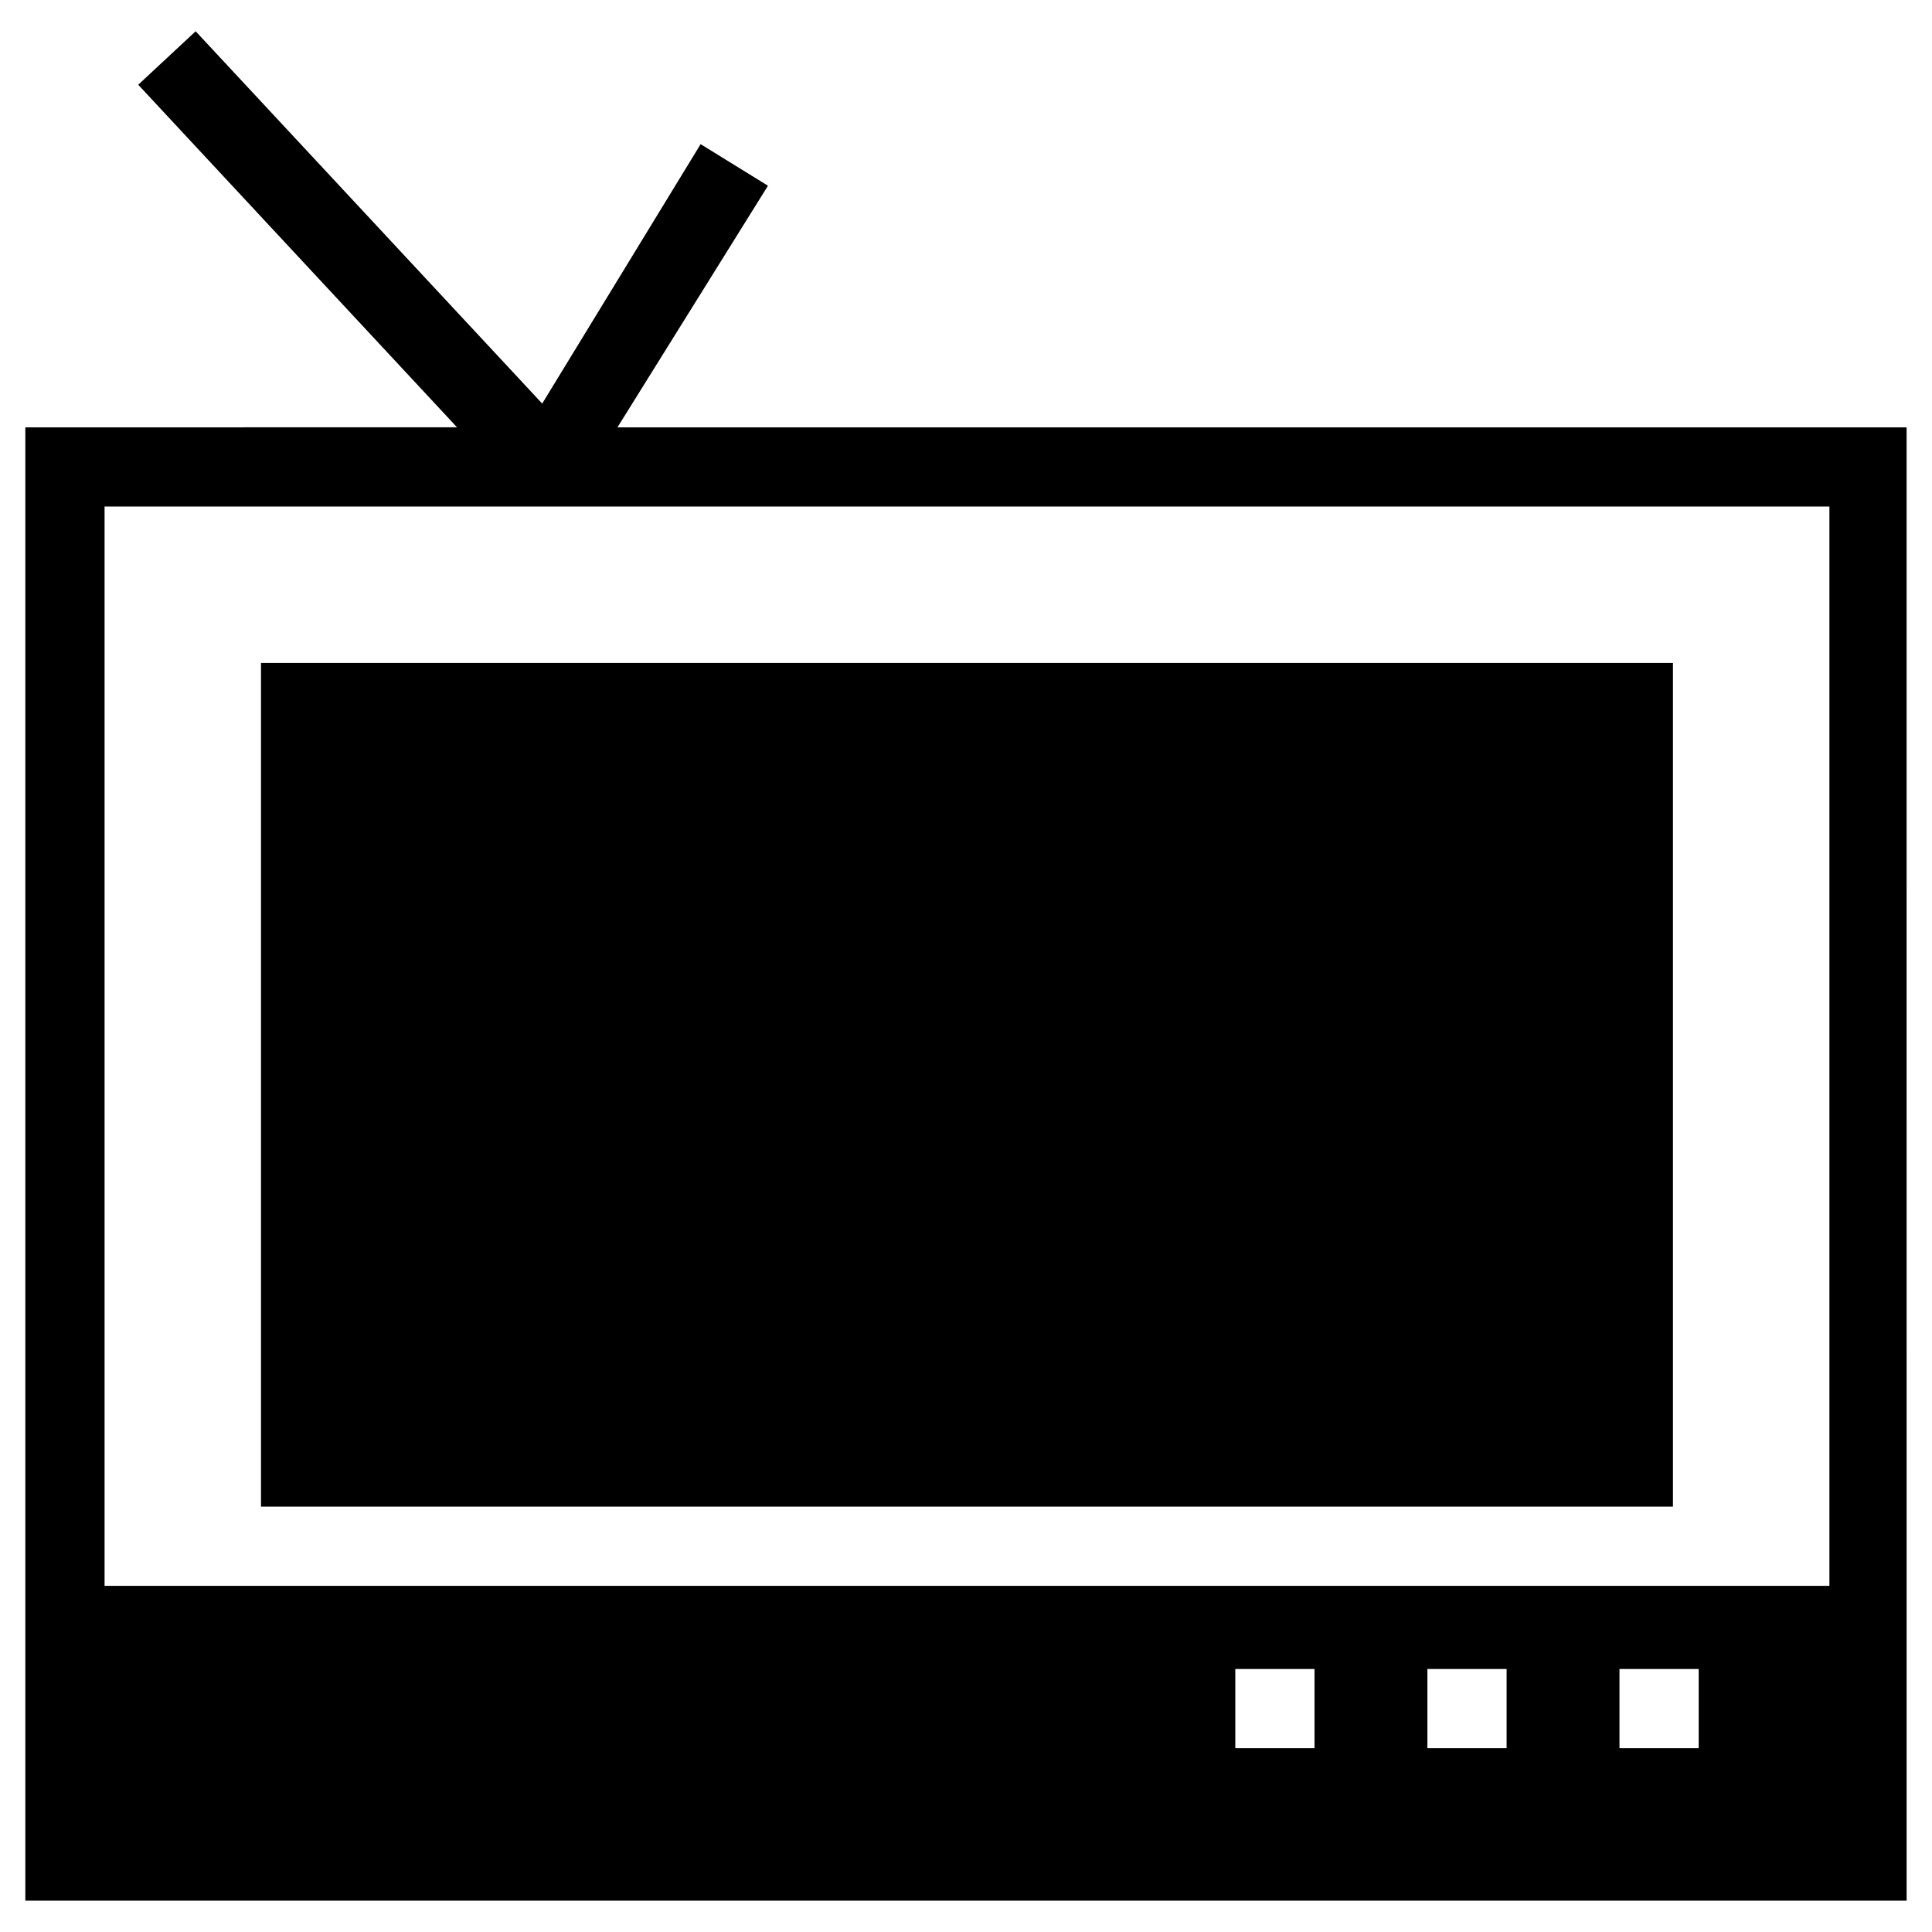
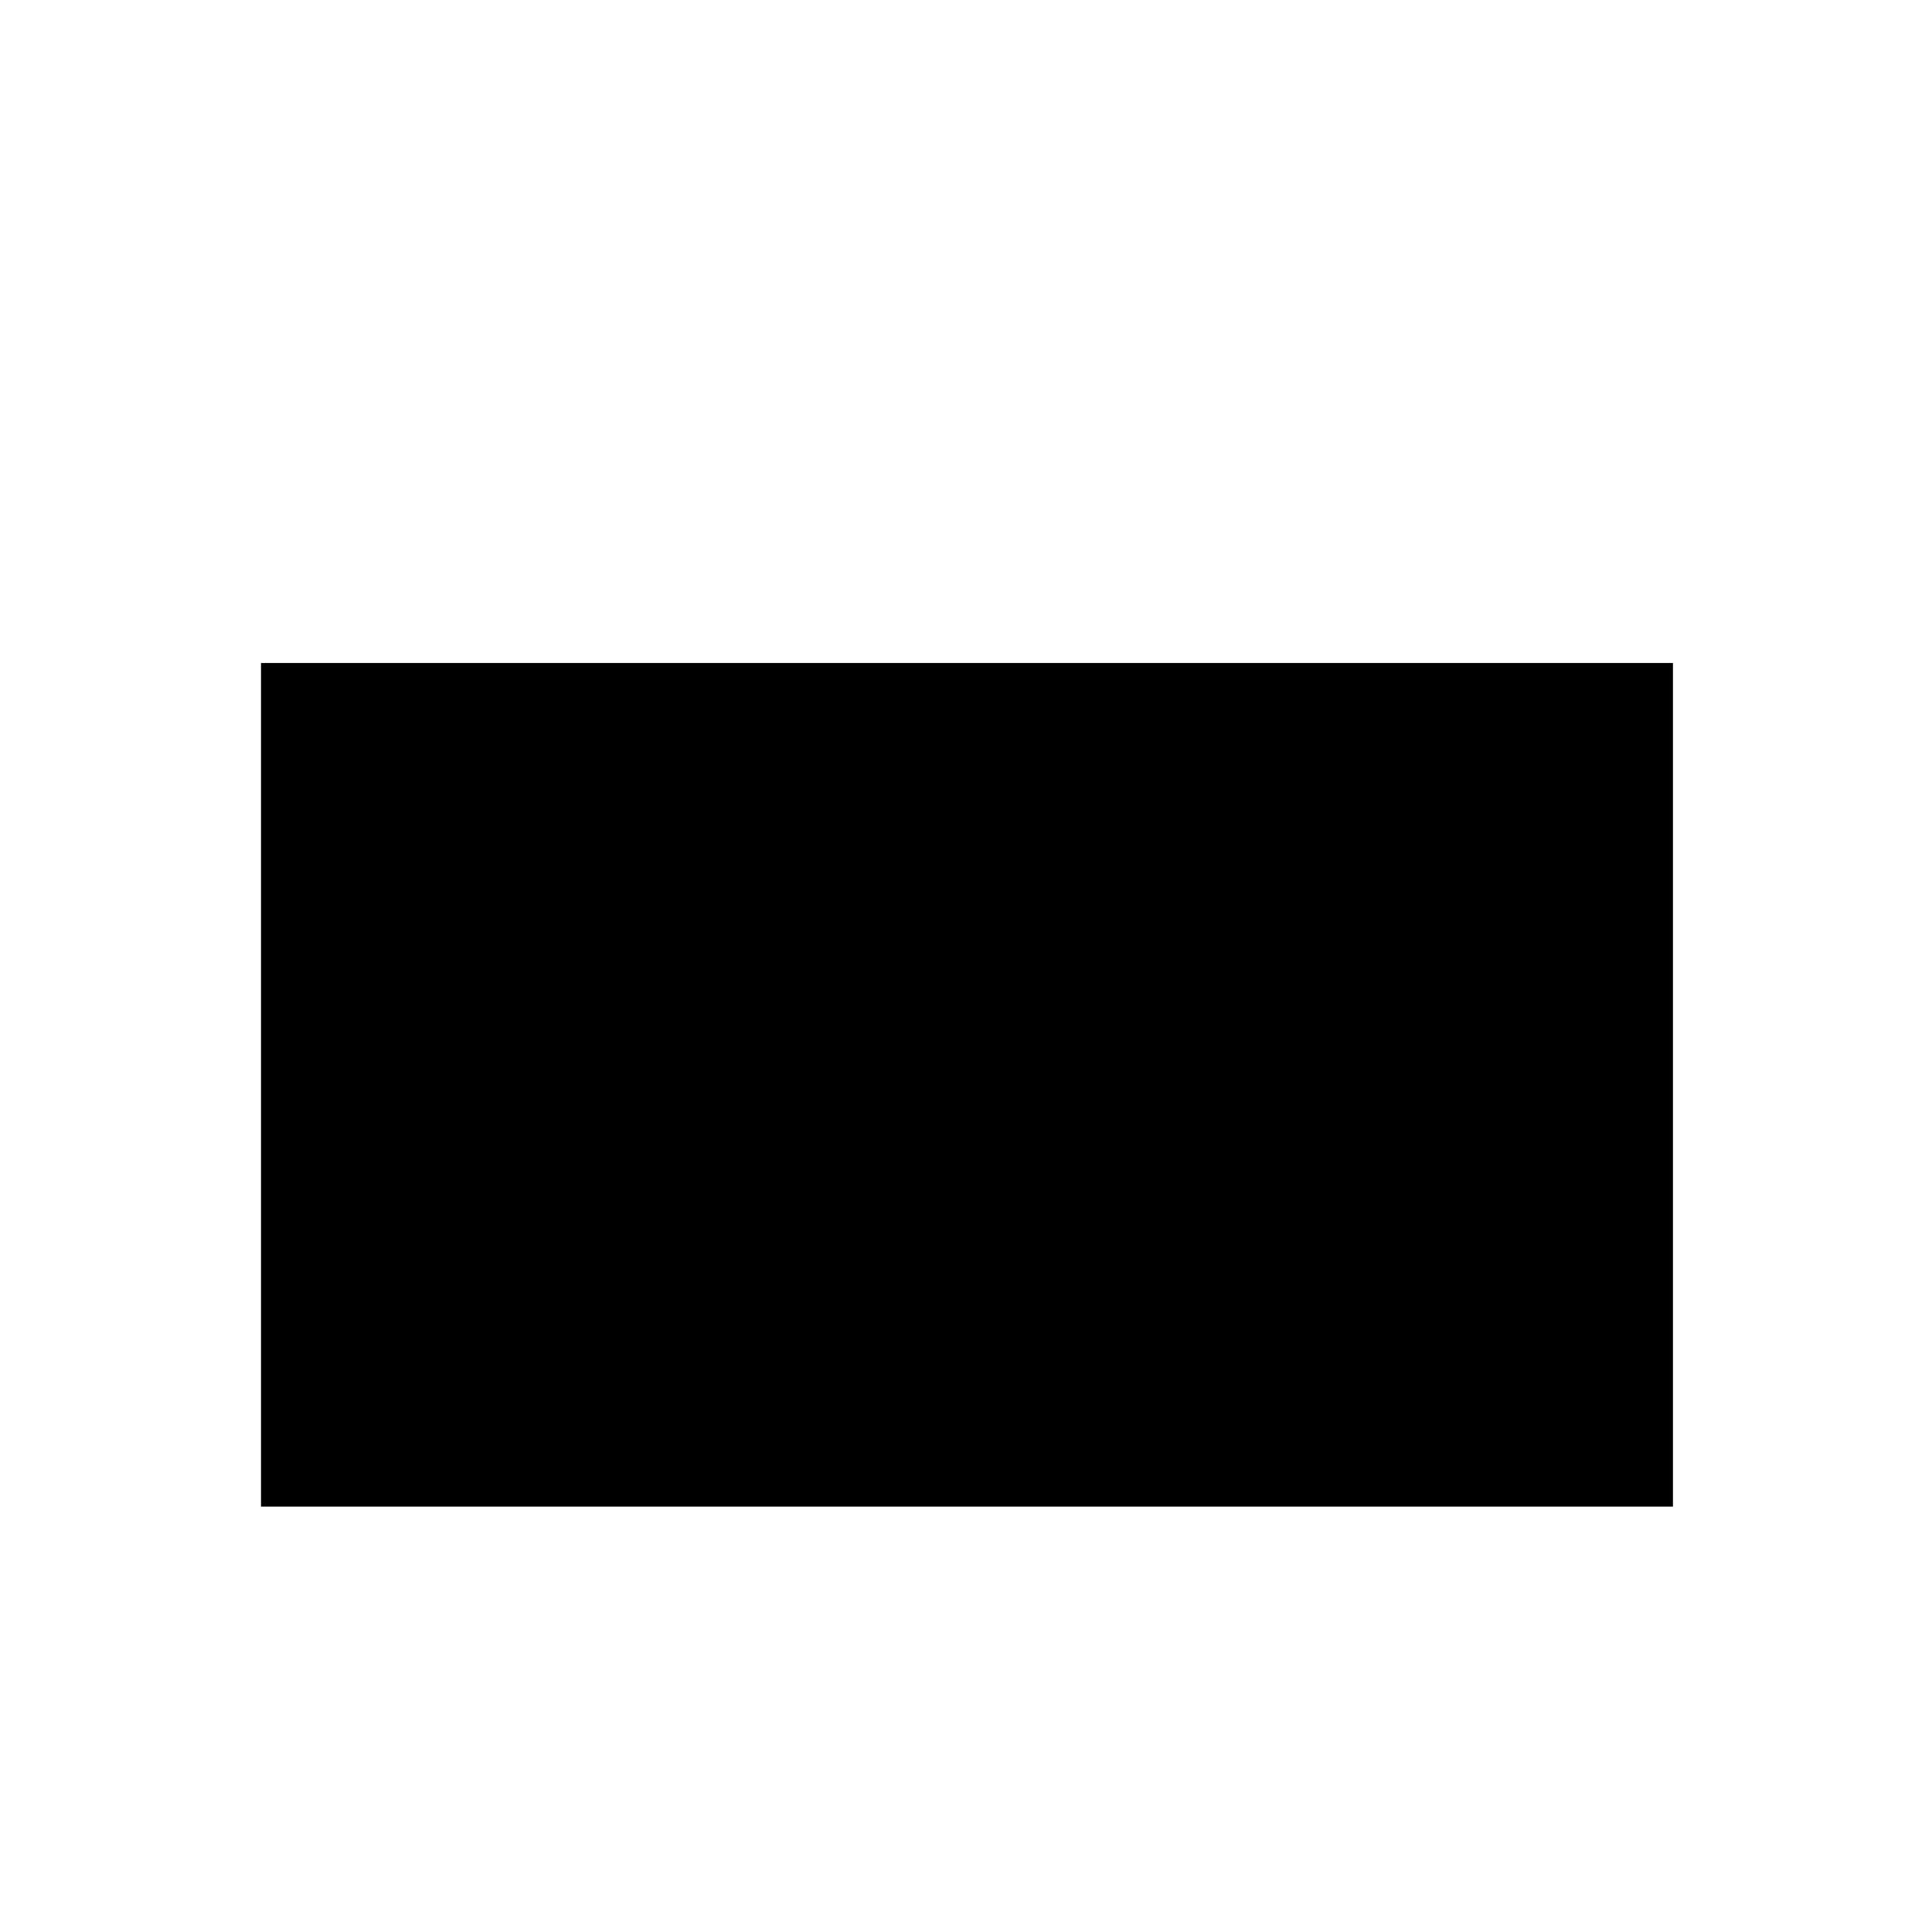
<svg xmlns="http://www.w3.org/2000/svg" fill="#000000" width="800px" height="800px" version="1.1" viewBox="144 144 512 512">
  <g>
    <path d="m213.17 319.7h374.18v223.57h-374.18z" />
-     <path d="m307.63 257.25 39.887-64.027-17.844-11.02-41.984 68.75-91.84-98.664-15.219 14.168 84.492 90.789-114.41 0.004v390.45h498.56v-83.969l-0.004-306.48zm184.73 350.04h-20.992v-20.992h20.992zm50.906 0h-20.992v-20.992h20.992zm50.906 0h-20.992v-20.992h20.992zm-422.46-43.559v-285.49h457.1v286.02h-457.1z" />
  </g>
</svg>